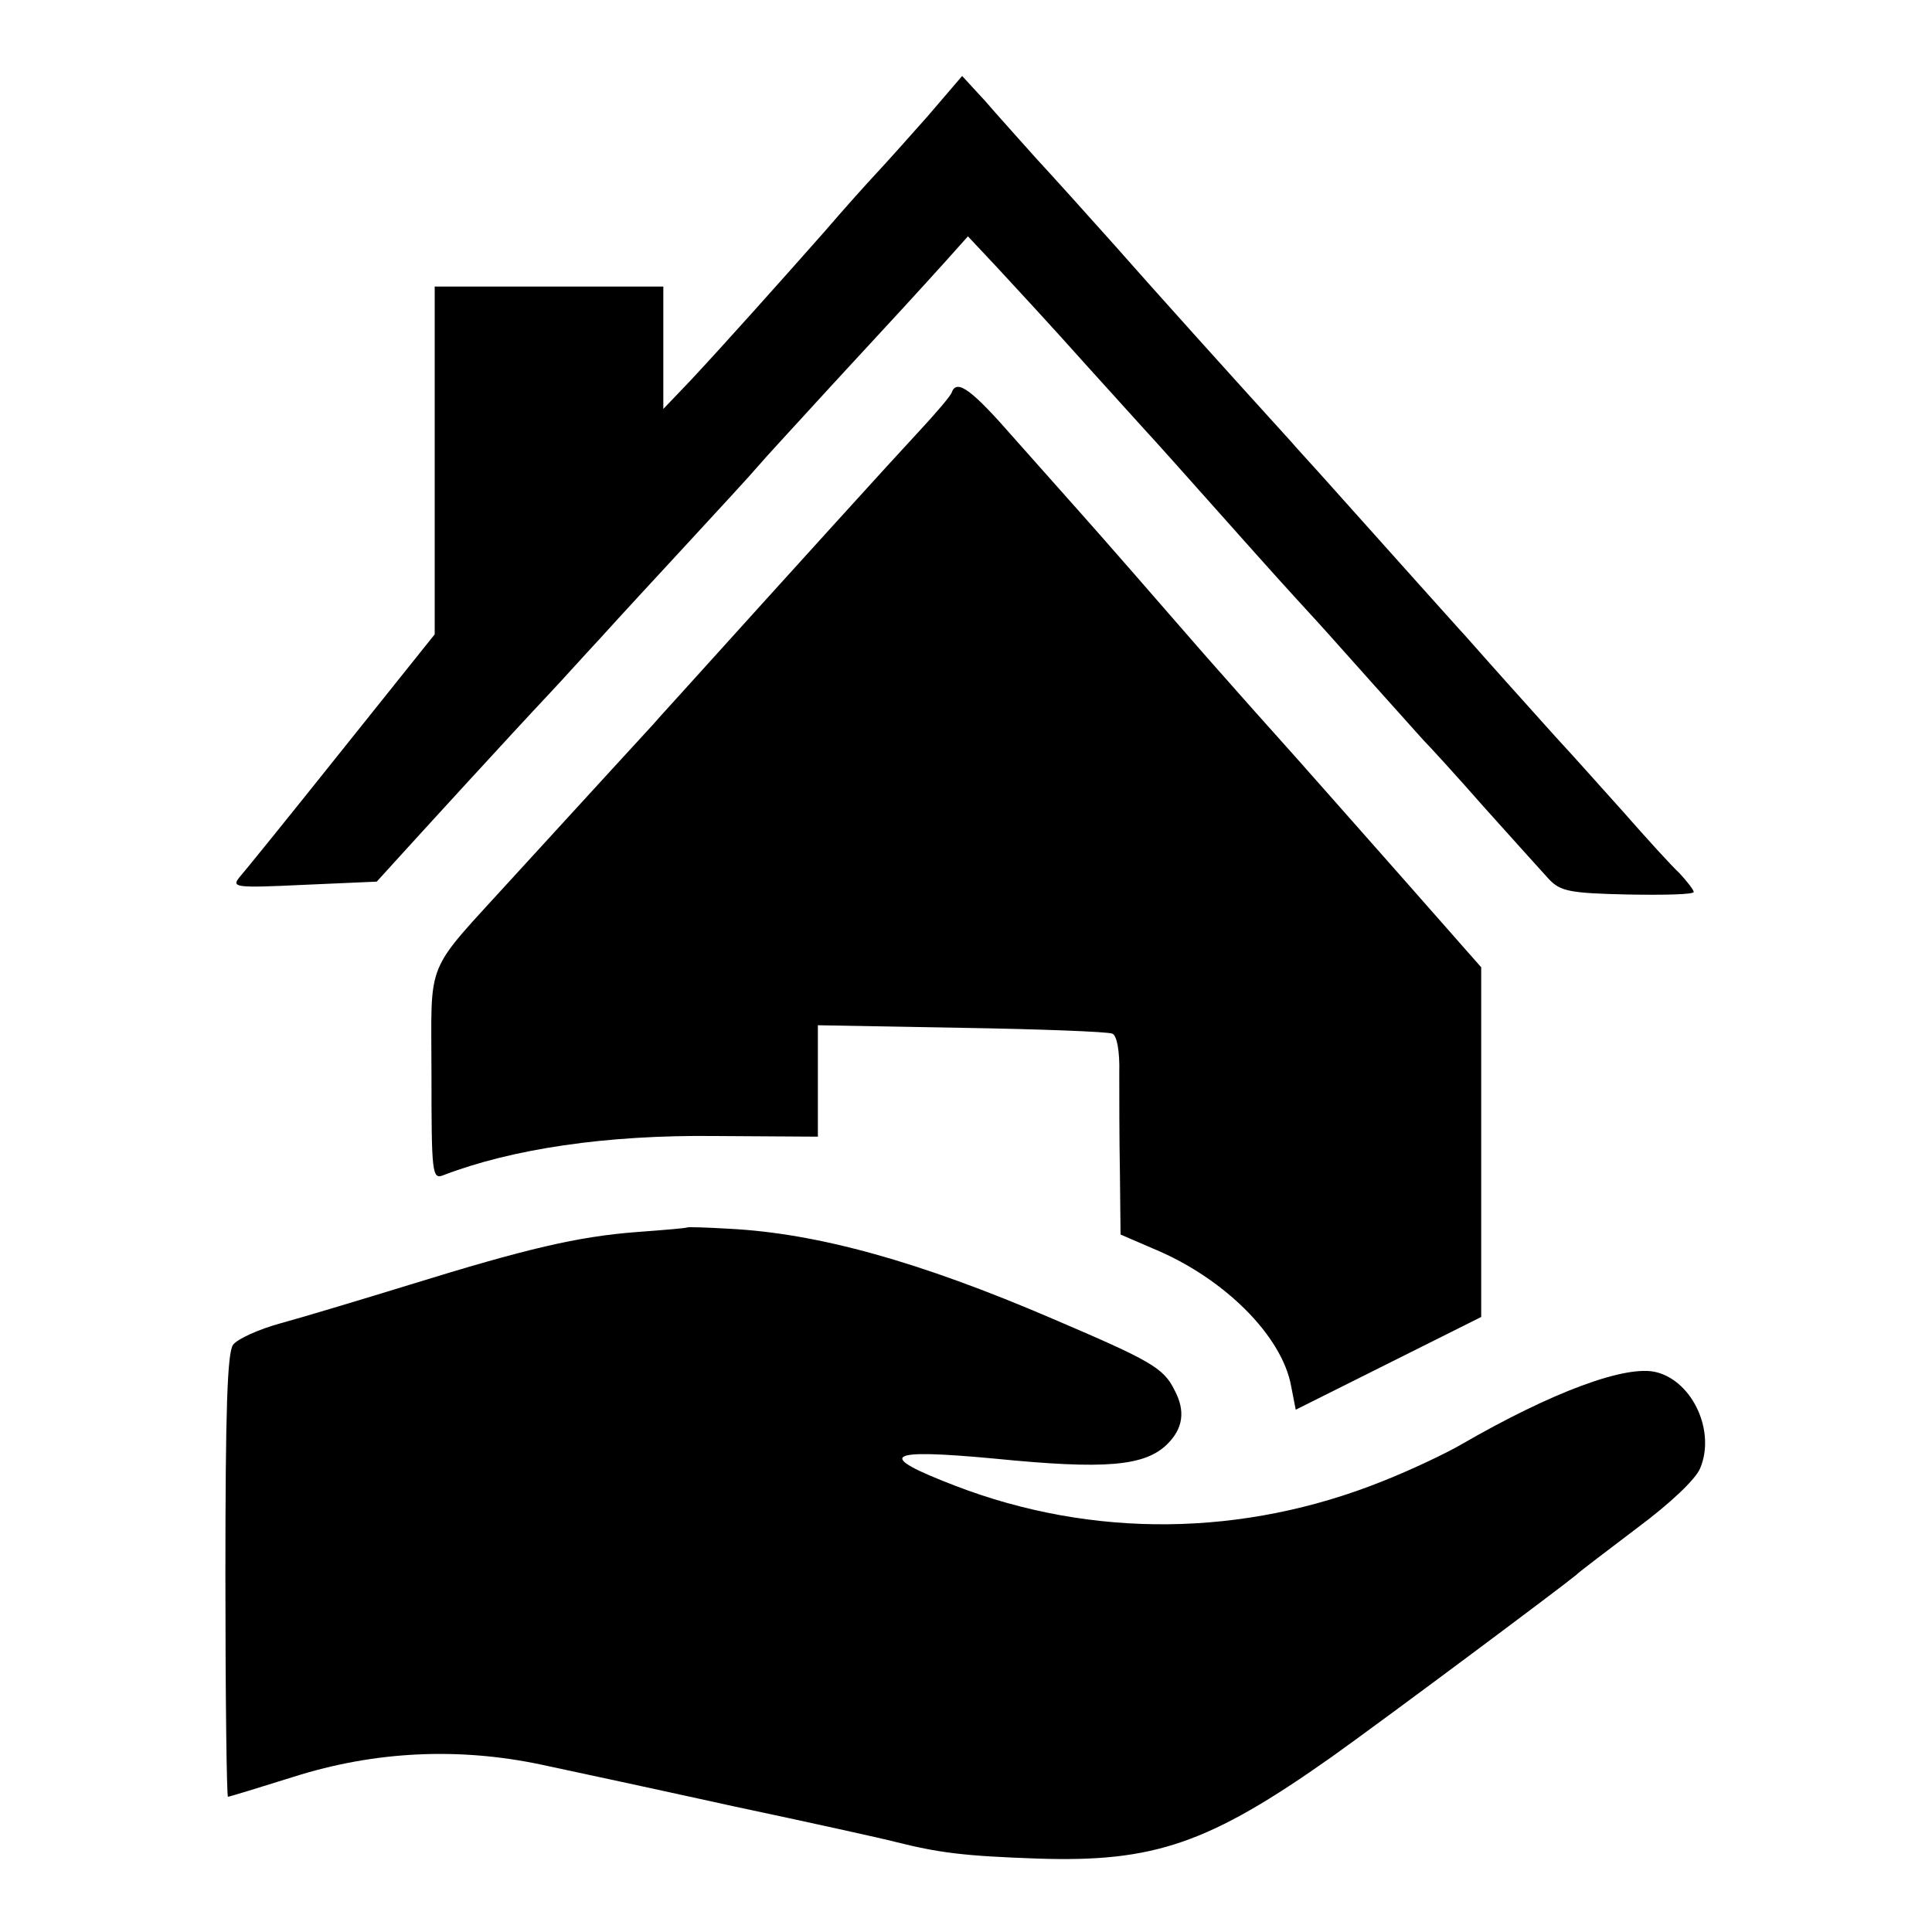
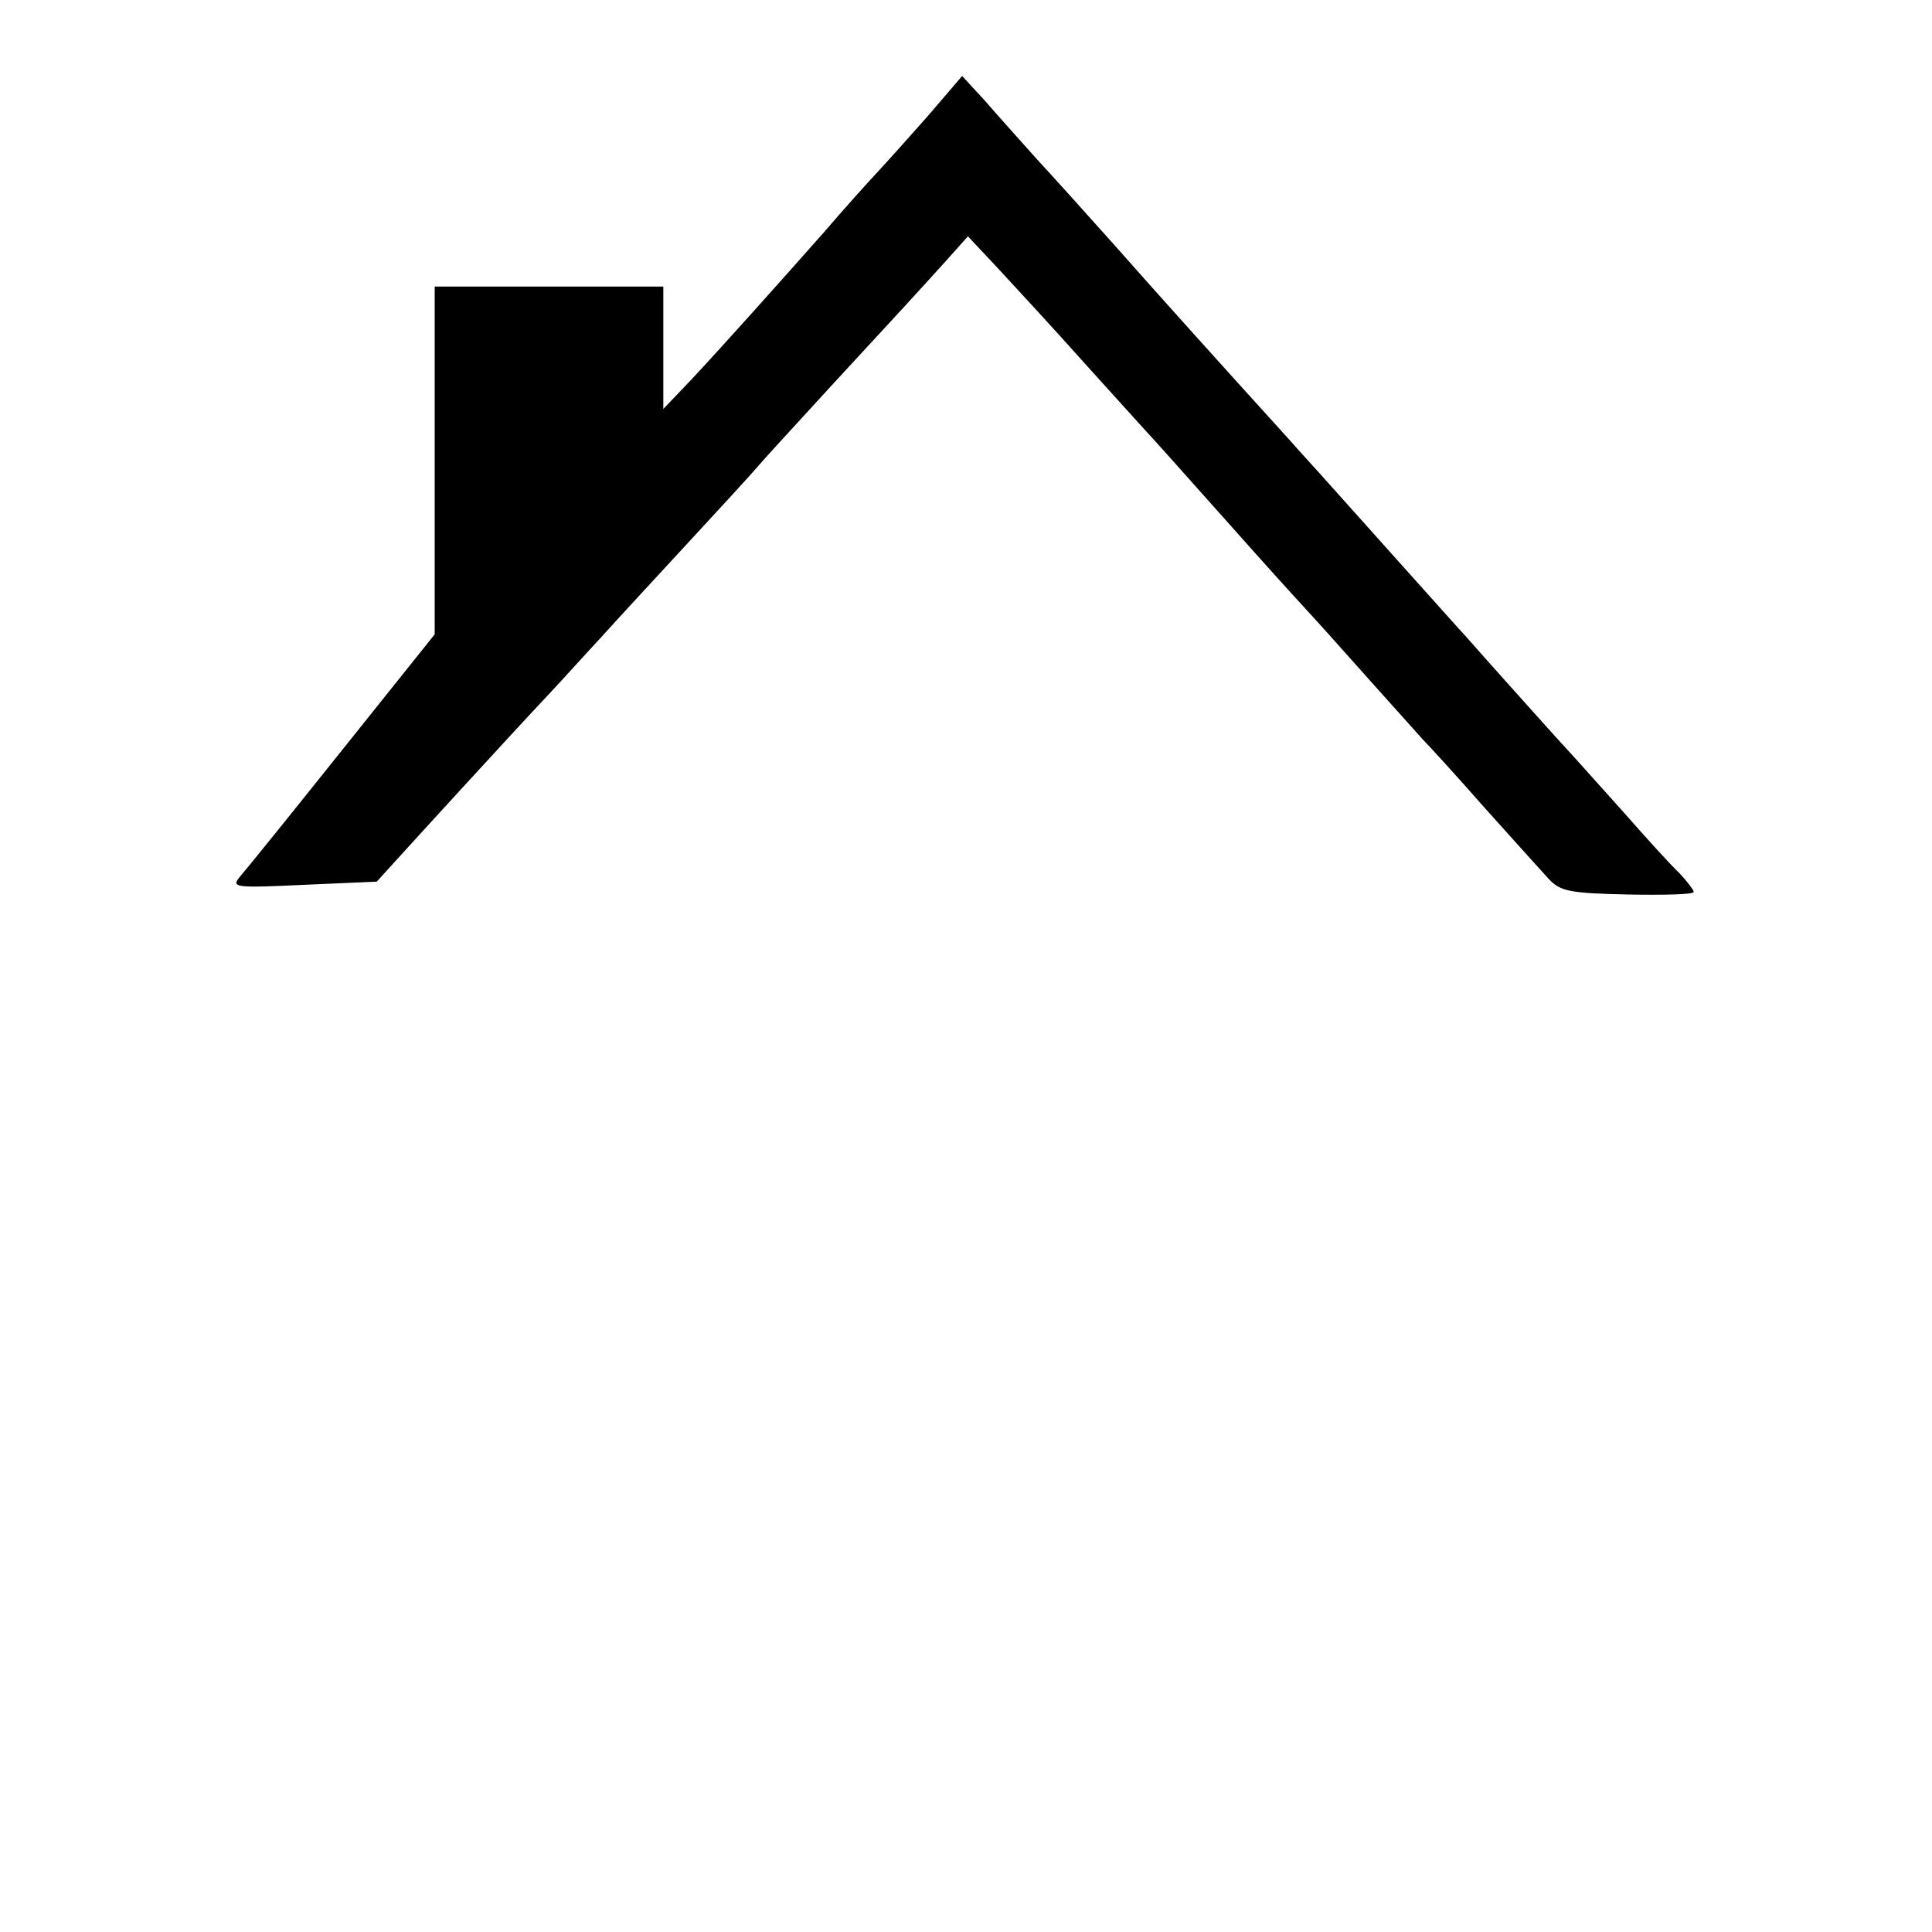
<svg xmlns="http://www.w3.org/2000/svg" version="1.0" width="300pt" height="300pt" viewBox="0 0 300 300" preserveAspectRatio="xMidYMid meet">
  <g transform="translate(0,300) scale(0.1,-0.1)" fill="#000000" stroke="none">
    <path d="M1440 2819 c-30 -34 -66 -74 -80 -89 -14 -15 -50 -55 -80 -90 -69 -78 -152 -171 -207 -230 l-43 -45 0 95 0 95 -178 0 -177 0 0 -270 0 -270 -144 -180 c-79 -99 -151 -188 -159 -197 -13 -16 -7 -17 99 -12 l114 5 30 33 c29 32 176 193 240 261 17 18 52 57 79 86 27 30 89 97 137 149 48 52 96 104 106 116 10 12 61 67 113 124 110 119 132 143 179 195 l34 38 46 -49 c25 -27 87 -94 136 -149 50 -55 92 -102 95 -105 5 -5 48 -53 170 -190 41 -46 85 -94 97 -107 12 -13 50 -56 85 -95 35 -39 70 -78 78 -87 9 -9 52 -56 95 -105 44 -49 89 -99 100 -111 18 -19 32 -22 123 -24 56 -1 102 0 102 4 0 3 -10 16 -22 29 -13 12 -52 55 -88 96 -36 40 -76 85 -90 100 -14 15 -54 60 -90 100 -36 40 -69 78 -75 84 -9 10 -88 98 -215 240 -19 21 -40 44 -45 50 -100 110 -216 239 -275 306 -41 46 -96 107 -121 134 -25 28 -61 68 -80 90 l-35 38 -54 -63z" />
-     <path d="M1478 2391 c-1 -5 -26 -34 -53 -63 -41 -44 -187 -205 -365 -402 -19 -21 -40 -44 -45 -50 -12 -13 -90 -98 -219 -239 -139 -153 -126 -121 -126 -307 0 -150 1 -162 18 -155 107 41 253 63 423 61 l159 -1 0 87 0 86 223 -4 c122 -2 227 -6 234 -9 7 -2 12 -26 11 -62 0 -32 0 -101 1 -154 l1 -96 51 -22 c109 -45 200 -135 214 -214 l7 -36 144 72 144 72 0 271 0 272 -126 143 c-70 79 -157 178 -194 219 -37 41 -87 98 -111 125 -73 84 -155 178 -188 215 -17 19 -64 72 -104 117 -68 78 -91 95 -99 74z" />
-     <path d="M1067 1094 c-1 -1 -36 -4 -77 -7 -93 -7 -173 -26 -354 -82 -78 -24 -168 -51 -201 -60 -33 -9 -66 -24 -73 -33 -9 -12 -12 -100 -12 -359 0 -189 2 -343 4 -343 2 0 48 14 102 31 126 40 256 46 384 19 47 -10 182 -39 300 -65 118 -25 231 -50 250 -55 68 -17 106 -22 221 -26 181 -6 266 23 457 158 87 62 356 263 379 282 6 6 50 39 96 74 51 38 90 75 97 92 24 57 -11 134 -67 149 -47 13 -164 -31 -304 -112 -24 -14 -79 -40 -122 -57 -217 -87 -451 -89 -664 -7 -125 48 -109 58 62 42 171 -17 233 -12 268 23 24 24 28 51 11 83 -17 35 -37 46 -189 111 -207 89 -365 133 -503 140 -34 2 -64 3 -65 2z" />
  </g>
</svg>